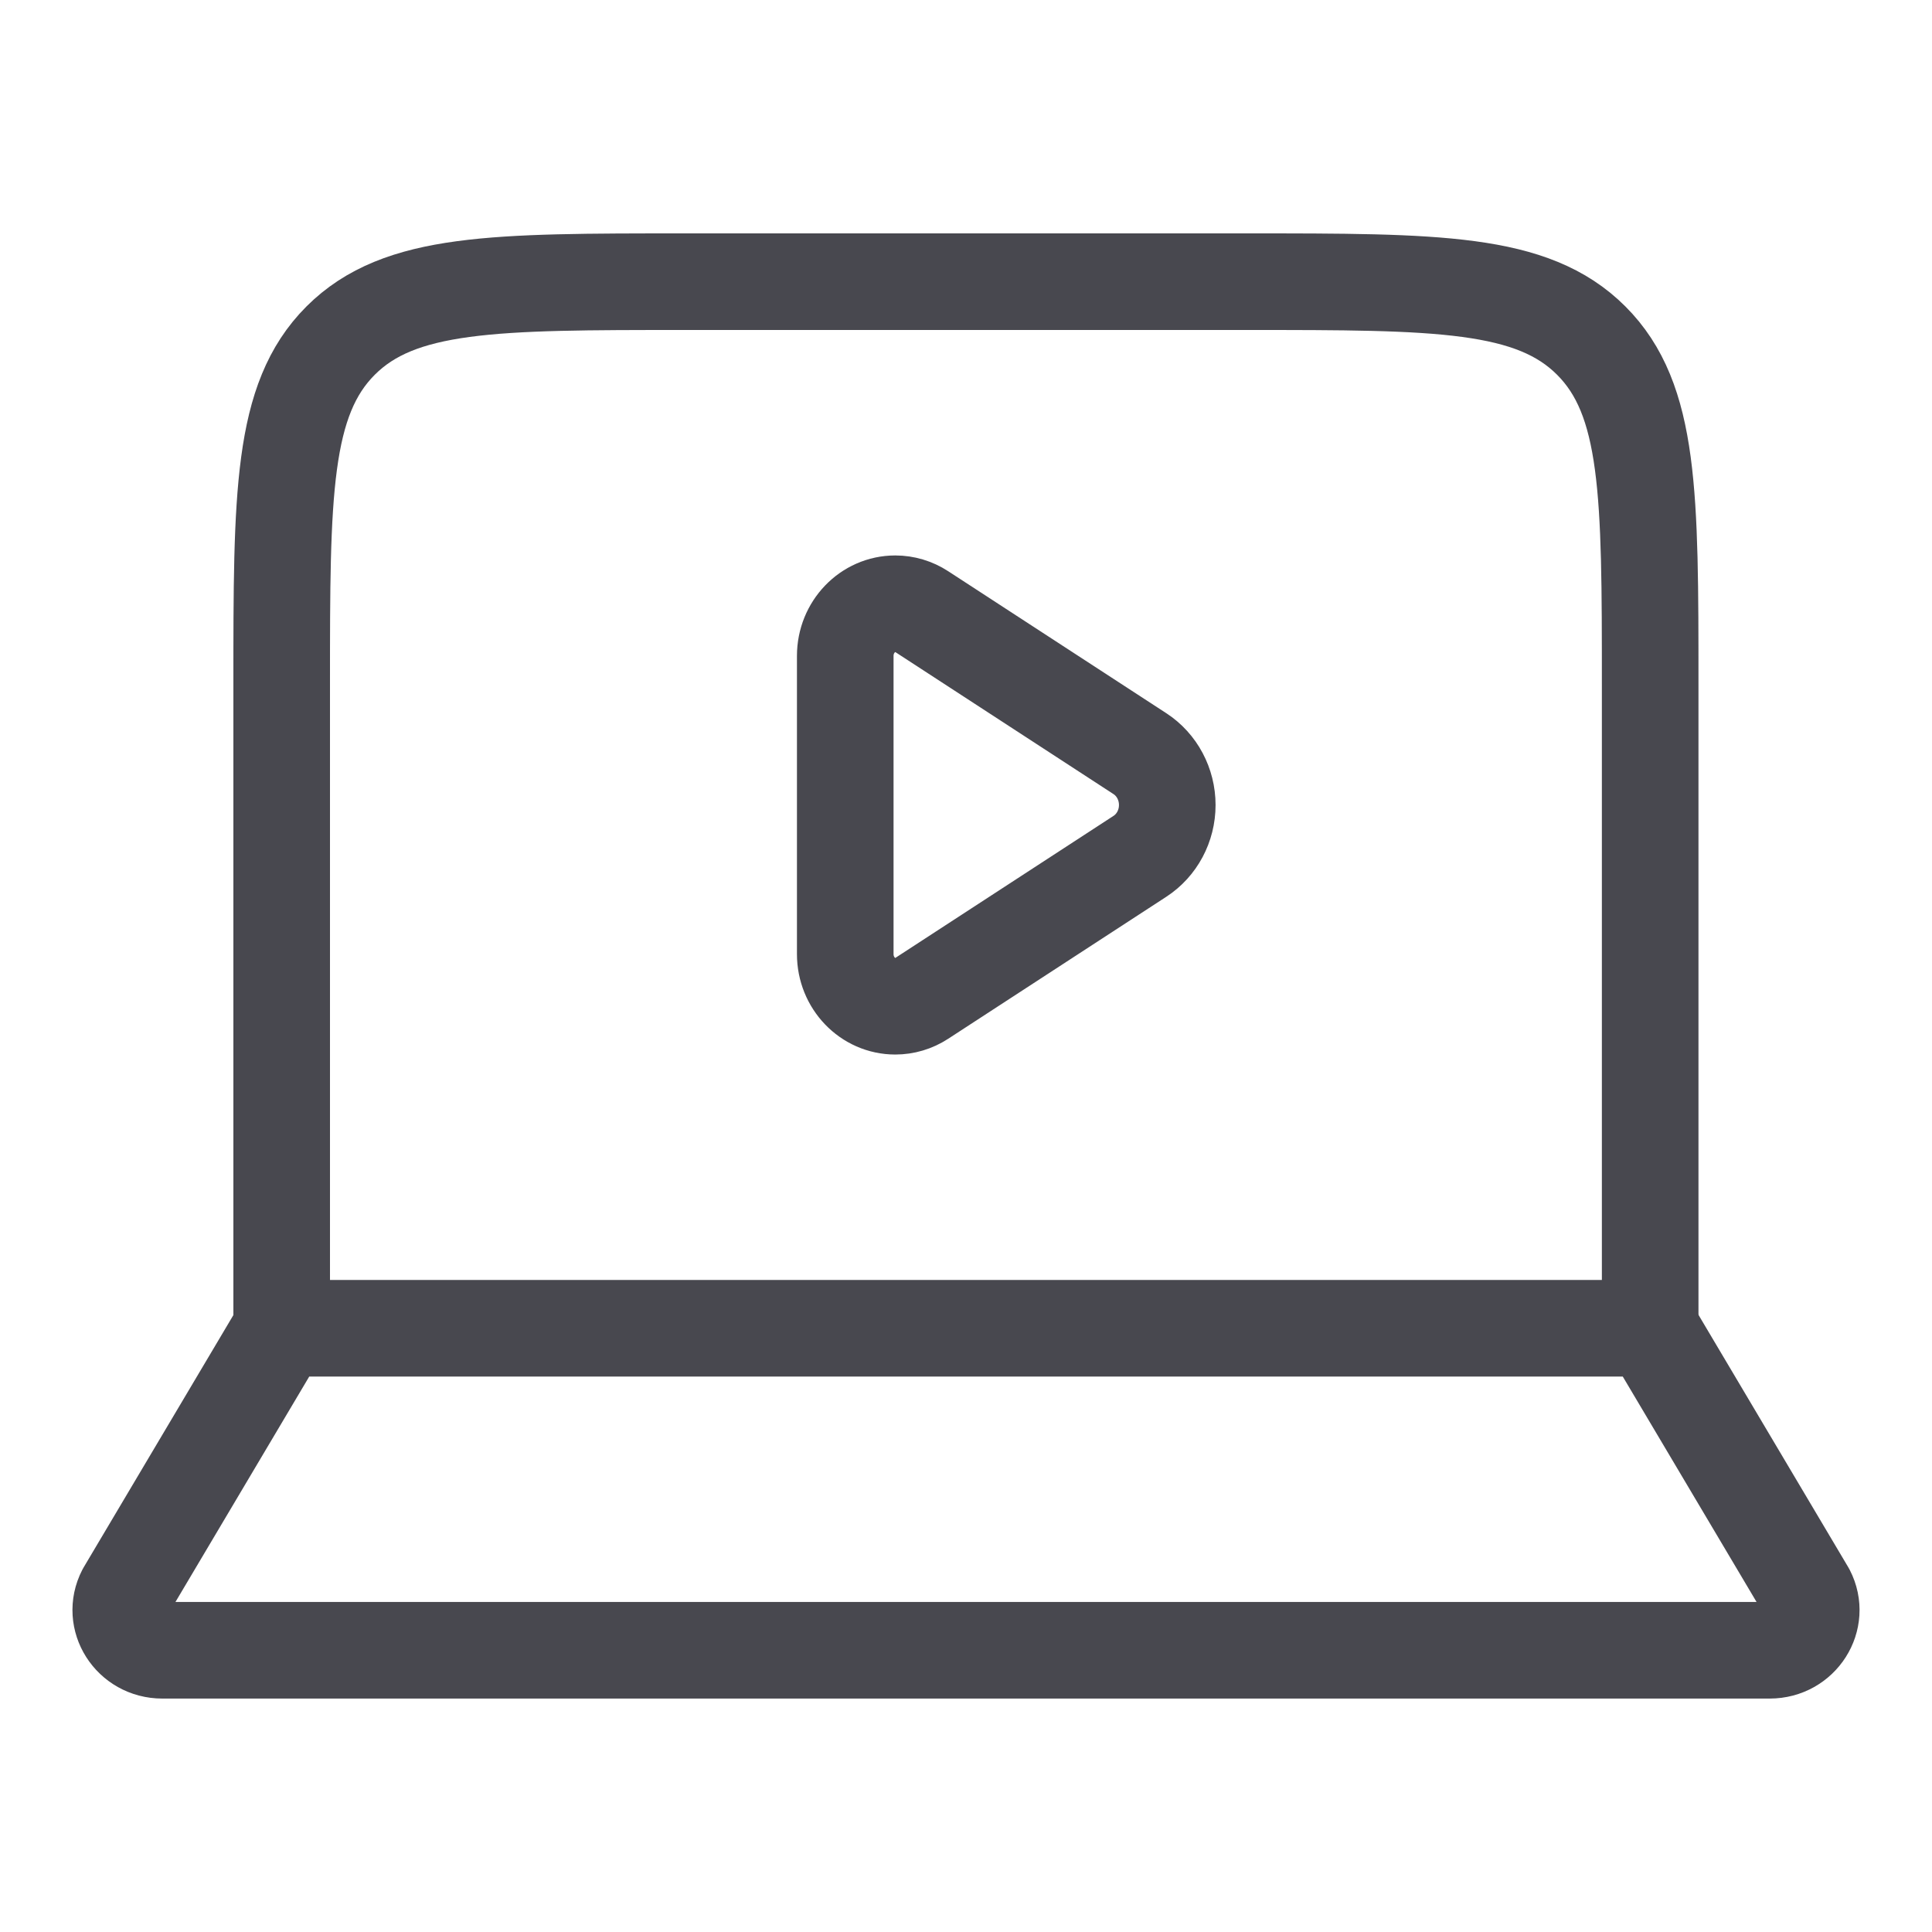
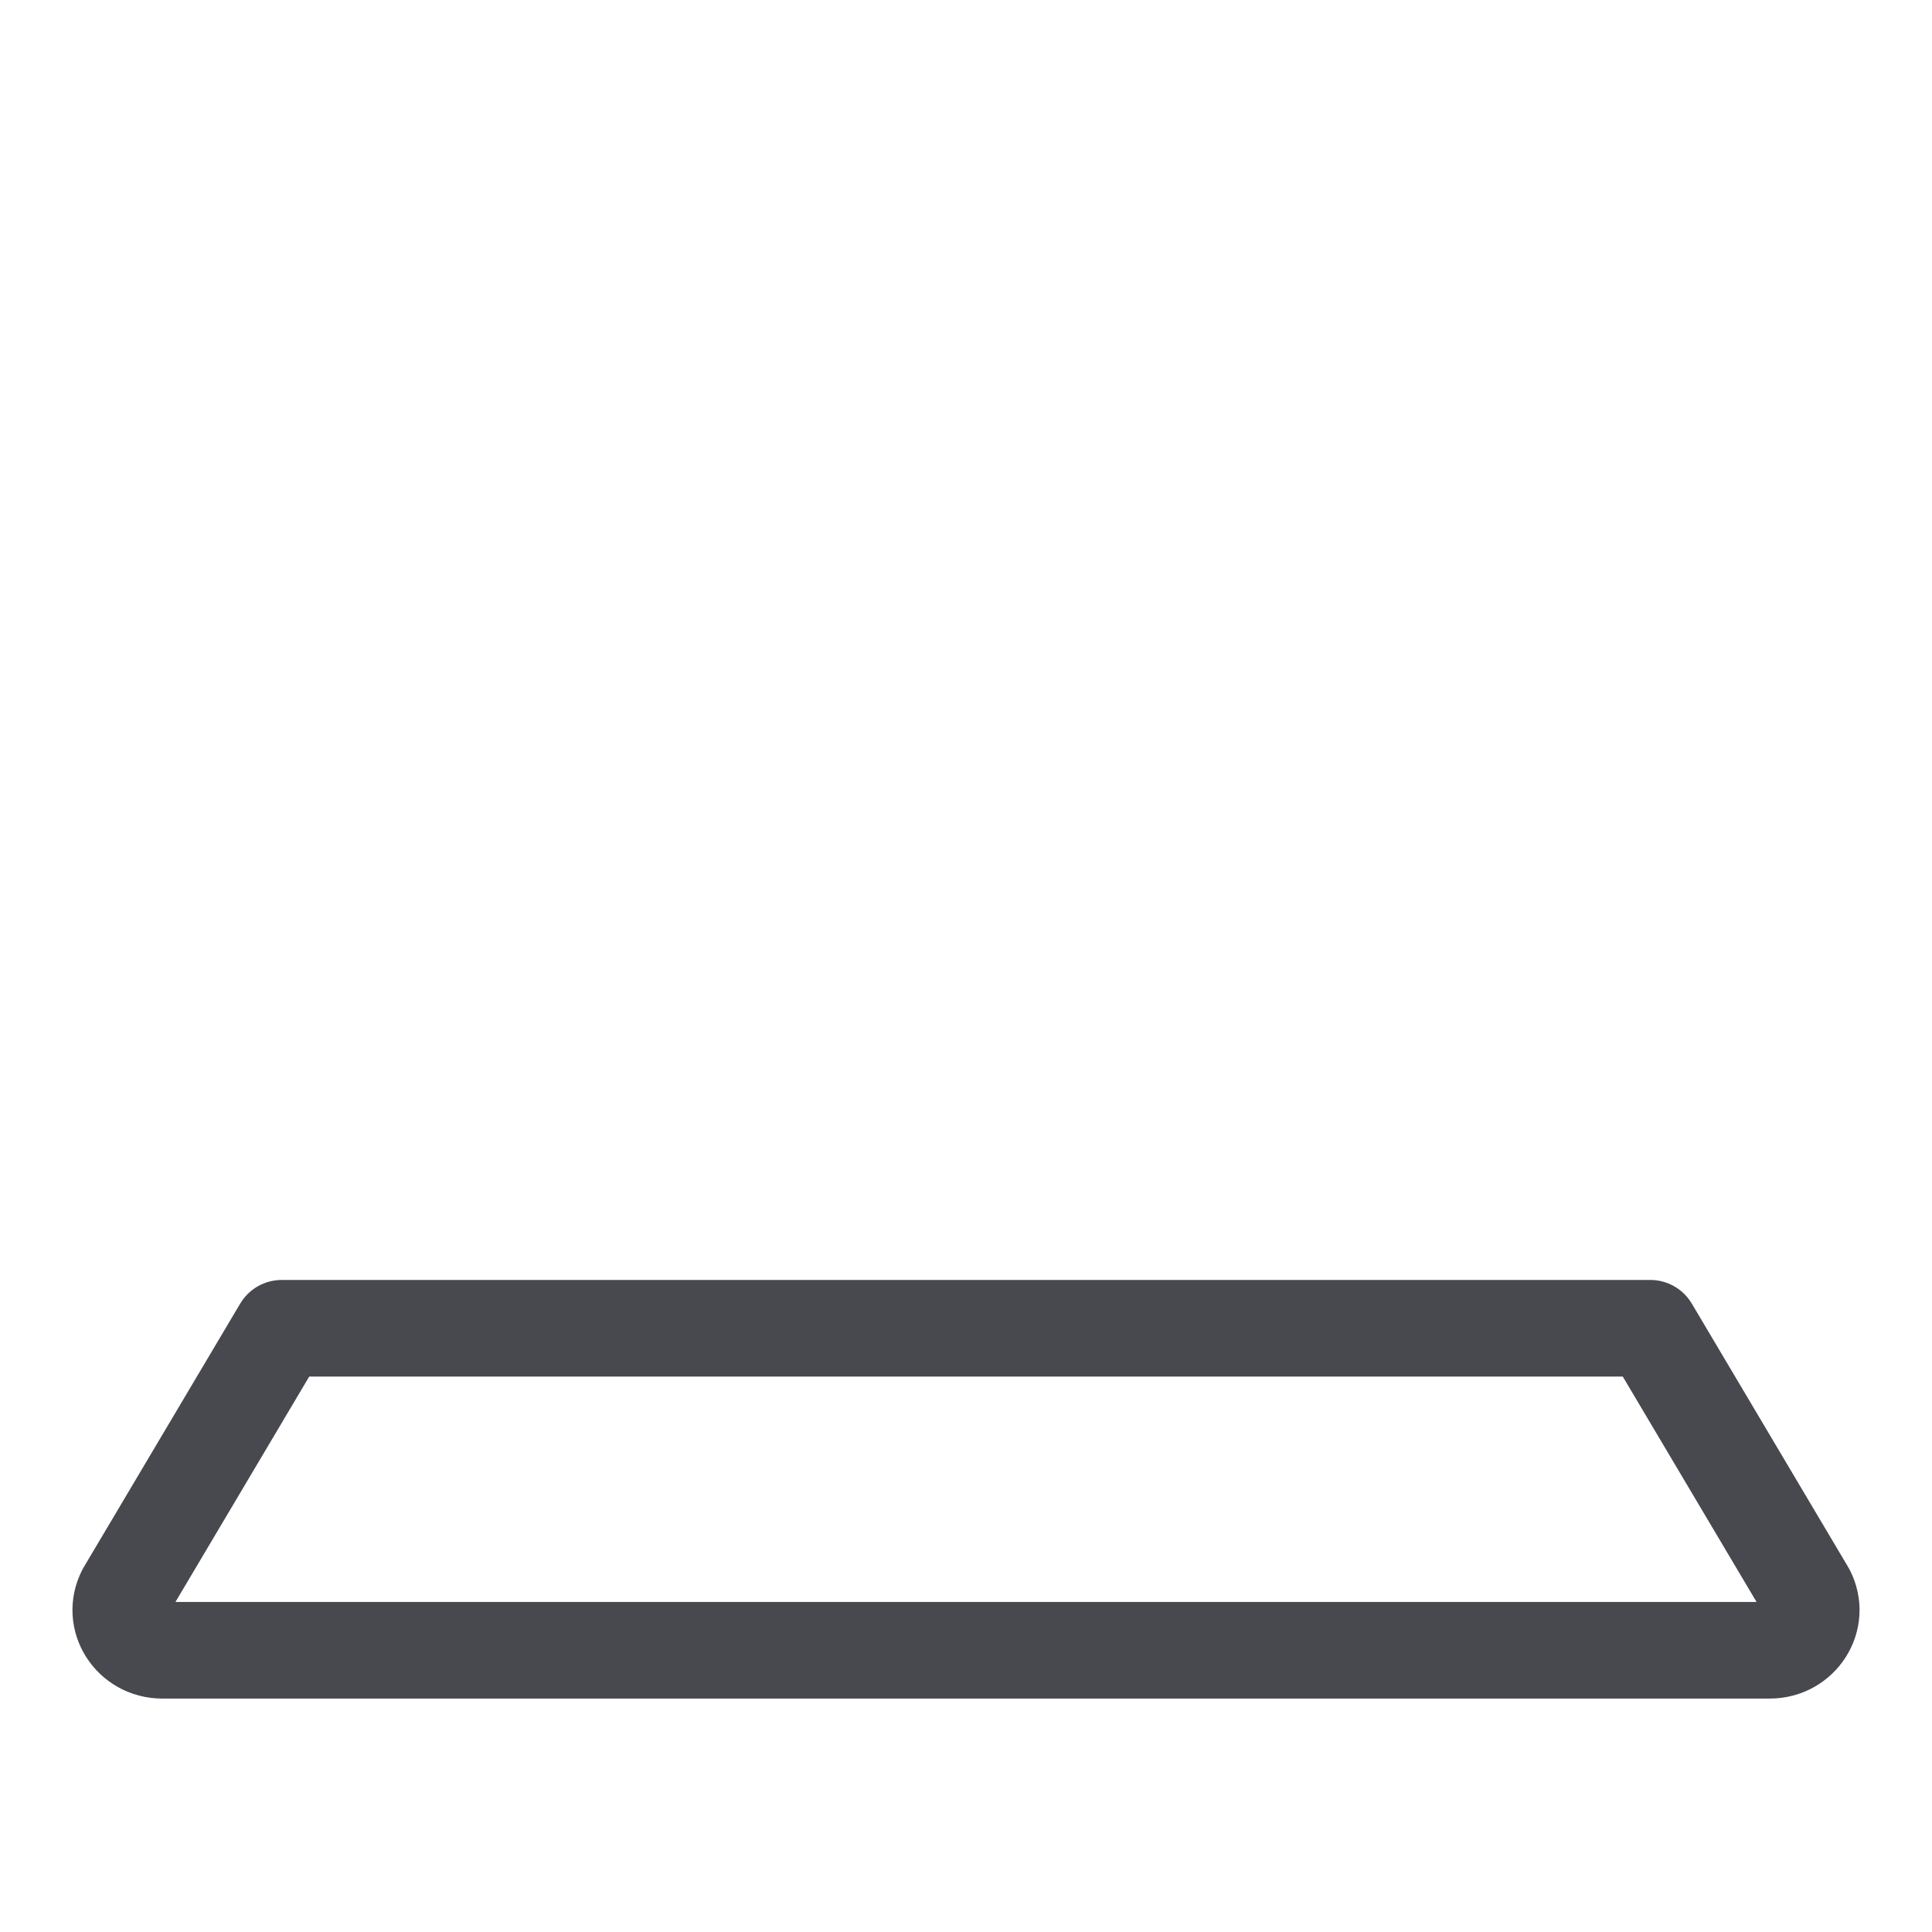
<svg xmlns="http://www.w3.org/2000/svg" width="40" height="40" viewBox="0 0 40 40" fill="none">
-   <path d="M23.601 15.604L19.085 12.664C18.921 12.557 18.73 12.5 18.536 12.5C17.964 12.5 17.5 12.983 17.5 13.579V19.754C17.5 20.35 17.964 20.833 18.536 20.833C18.73 20.833 18.921 20.776 19.085 20.669L23.601 17.729C23.953 17.5 24.167 17.099 24.167 16.667C24.167 16.235 23.953 15.833 23.601 15.604Z" stroke="#48484F" stroke-width="2" stroke-linecap="round" stroke-linejoin="round" />
-   <path d="M34.165 27.499V14.165C34.165 10.237 34.165 8.273 32.945 7.052C31.725 5.832 29.76 5.832 25.832 5.832H14.165C10.237 5.832 8.273 5.832 7.052 7.052C5.832 8.273 5.832 10.237 5.832 14.165V27.499" stroke="#48484F" stroke-width="2" stroke-linecap="round" stroke-linejoin="round" />
  <path d="M36.64 34.167H3.36C2.721 34.167 2.306 33.515 2.592 32.961L5.833 27.5H34.167L37.408 32.961C37.694 33.515 37.279 34.167 36.64 34.167Z" stroke="#48484F" stroke-width="2" stroke-linecap="round" stroke-linejoin="round" />
</svg>